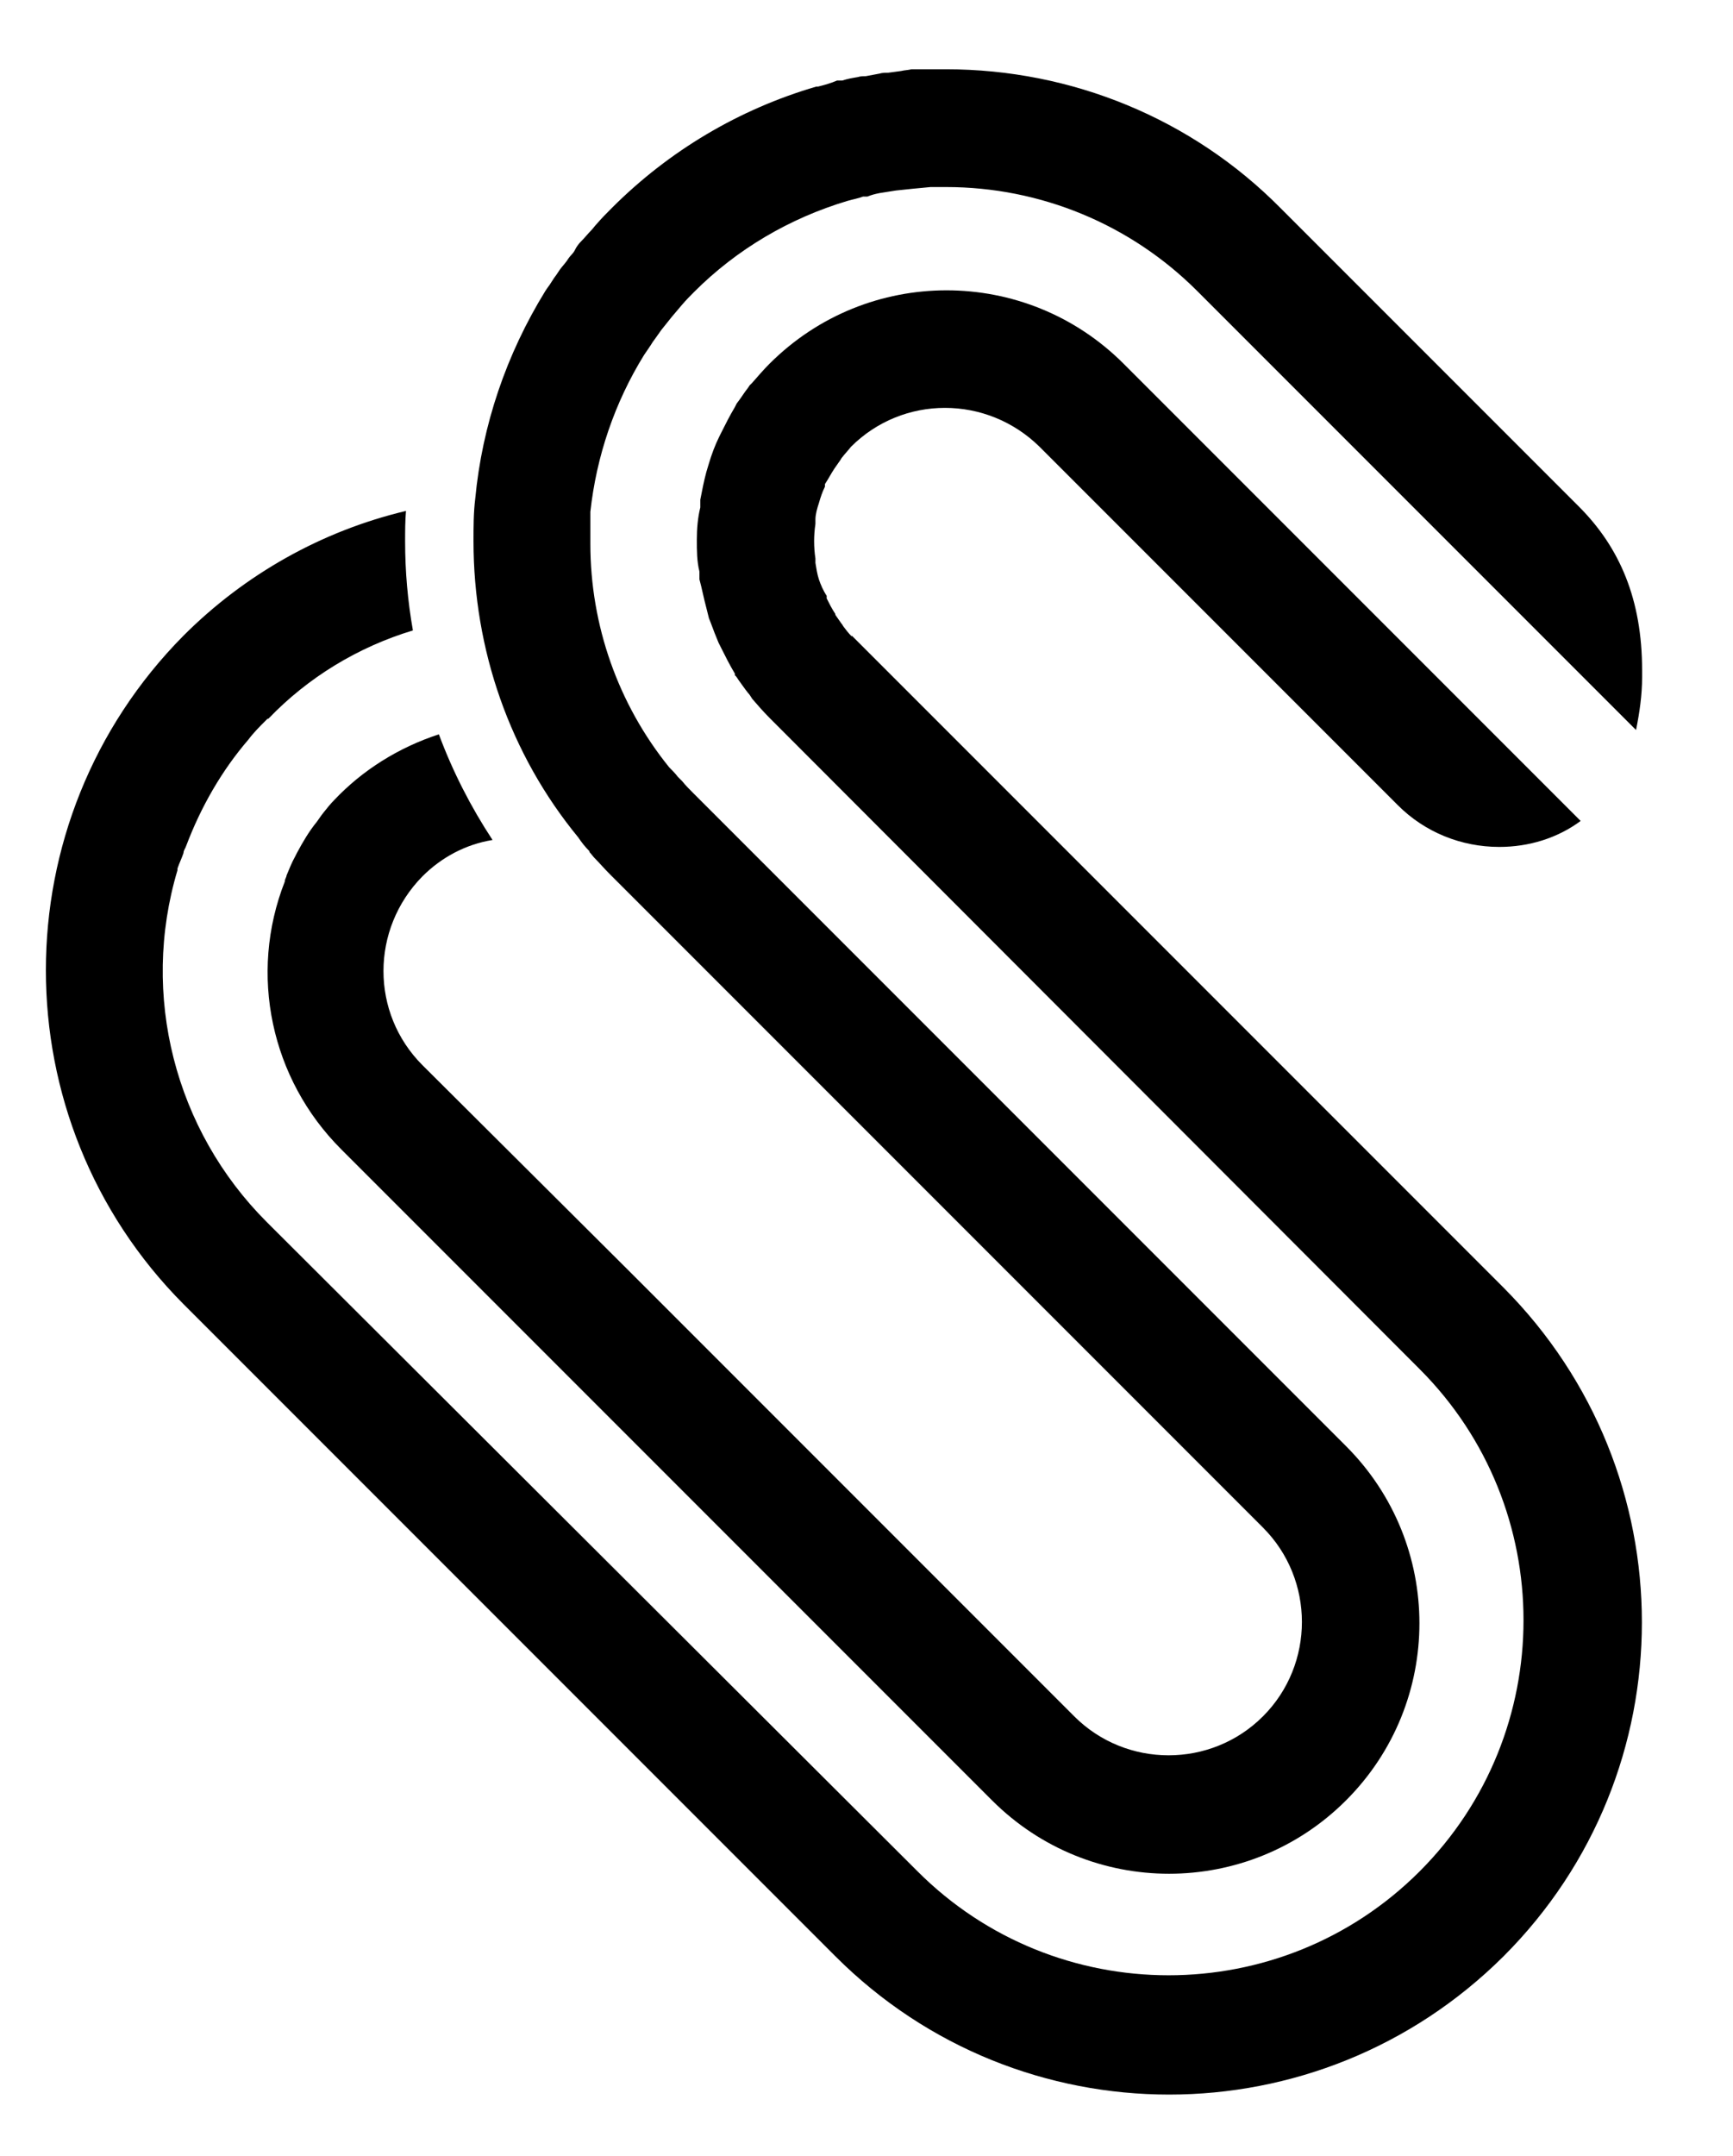
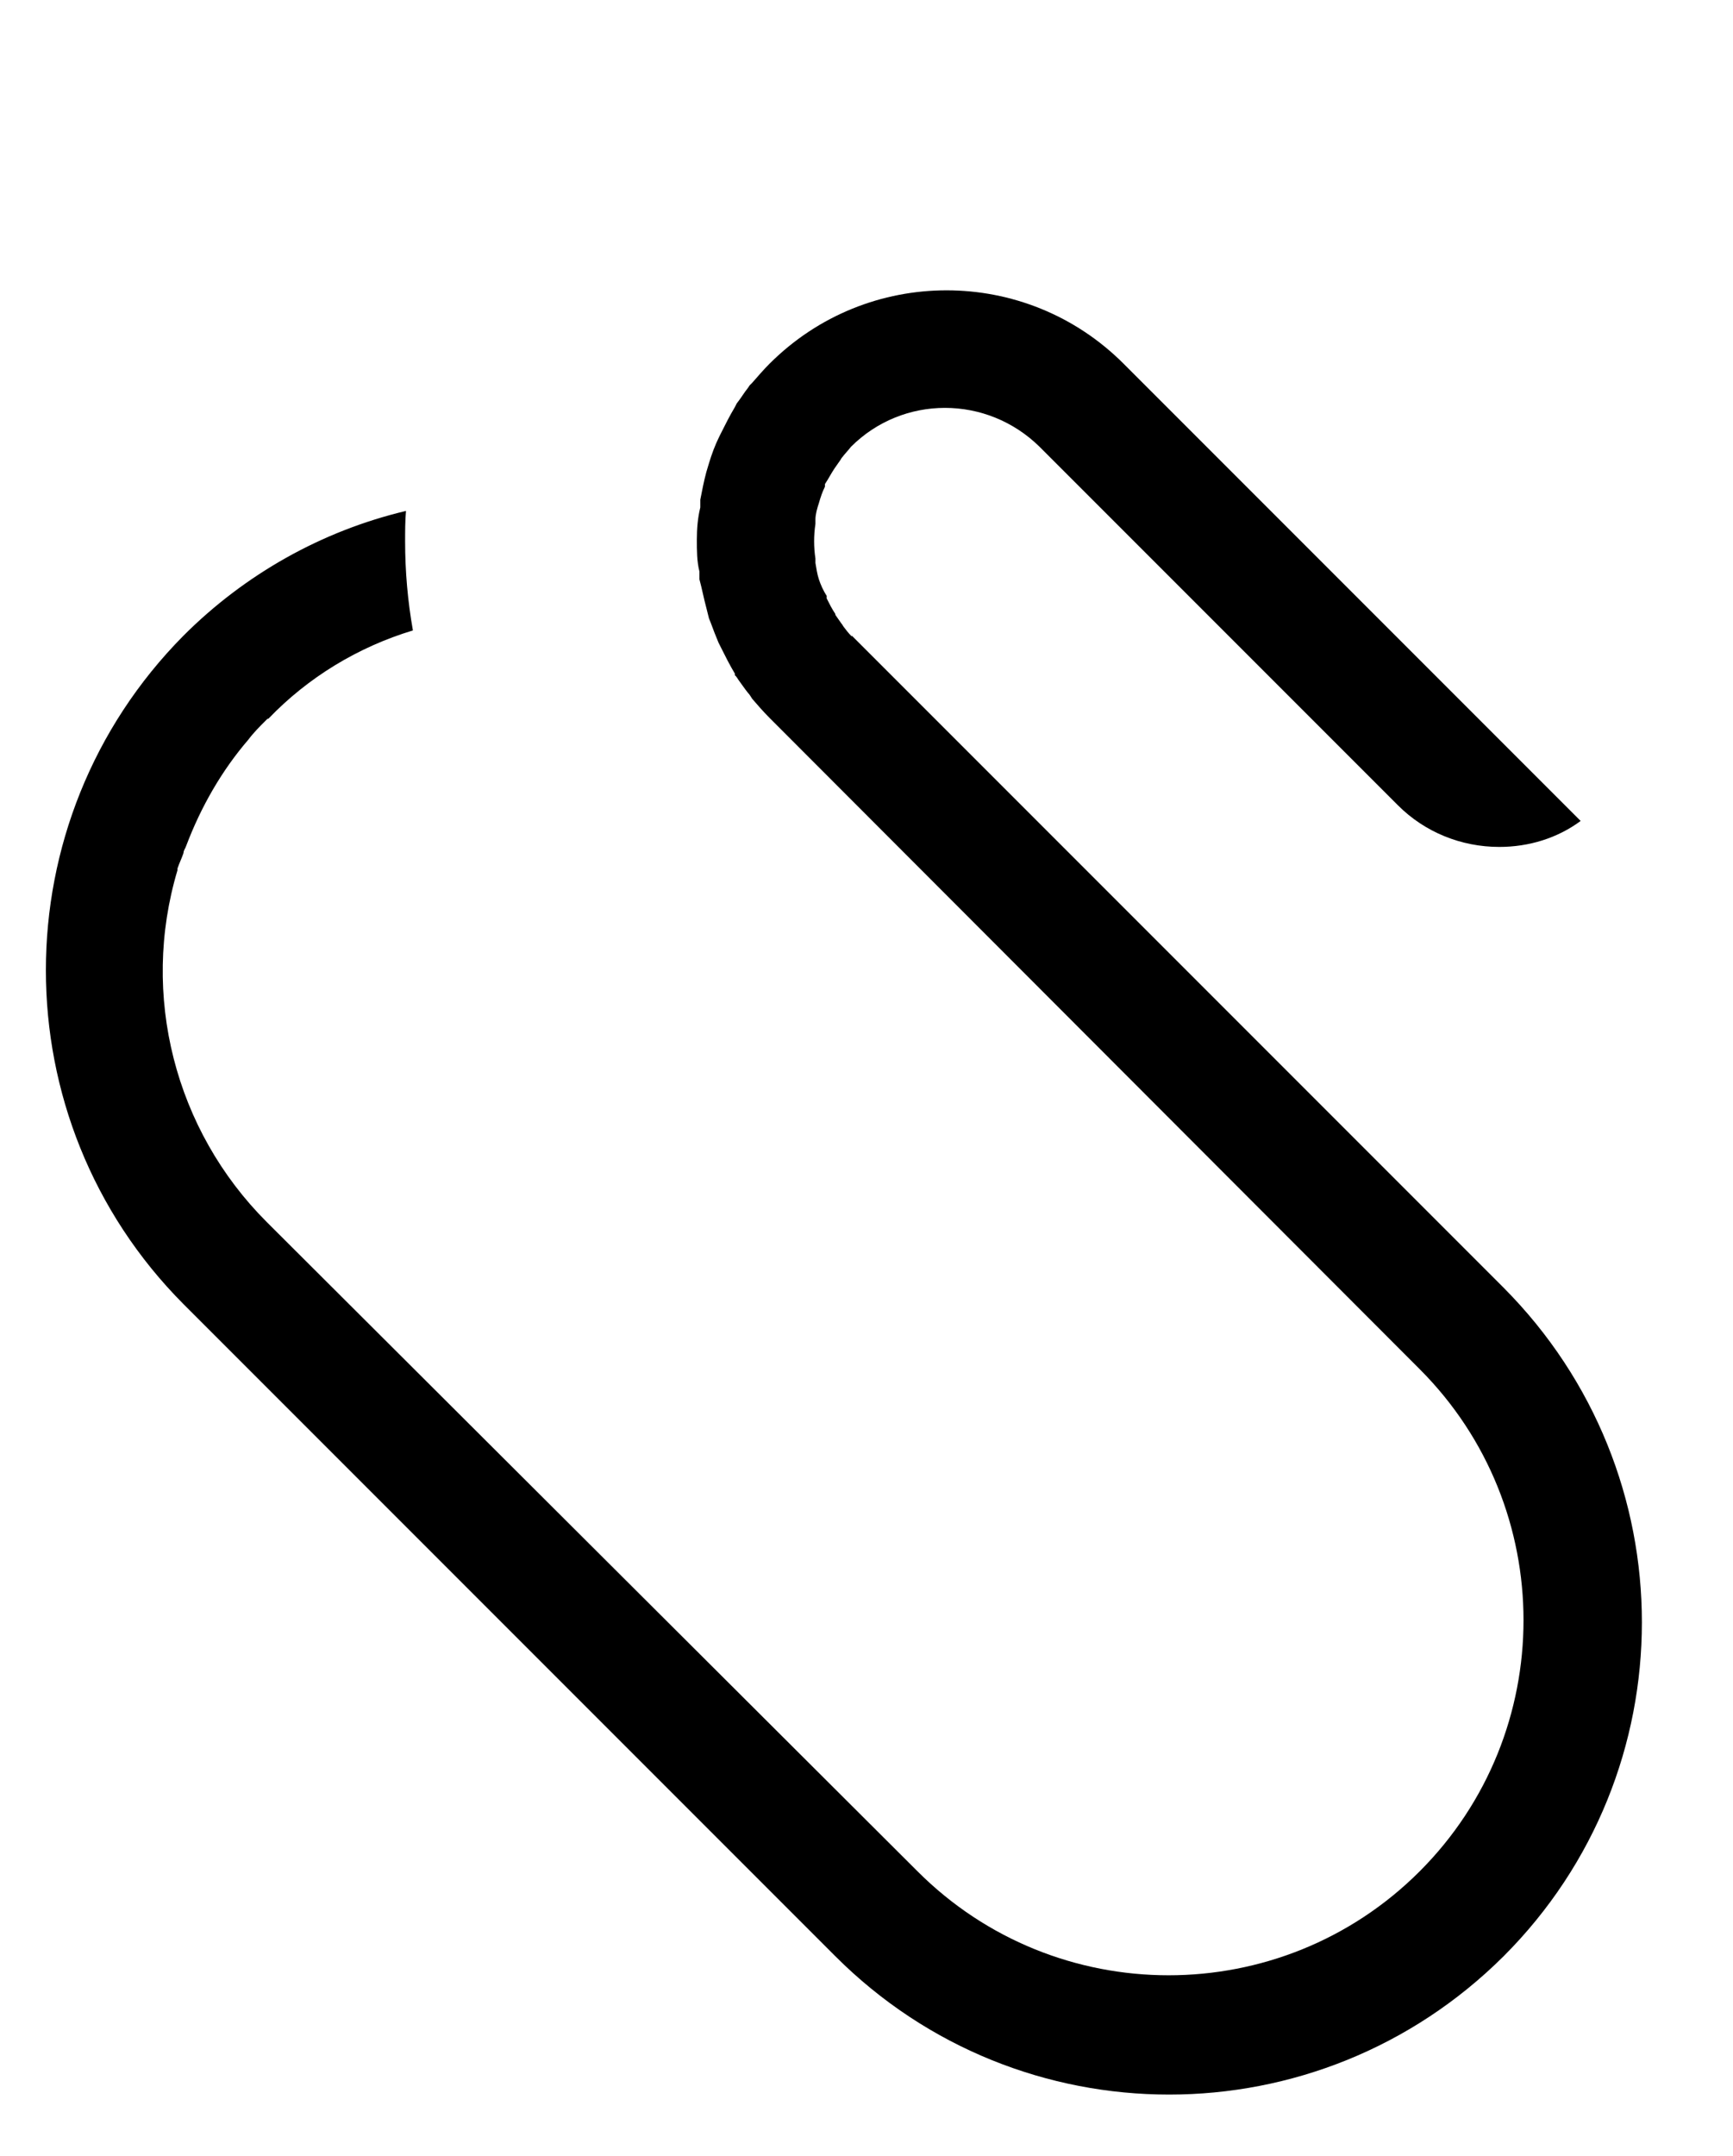
<svg xmlns="http://www.w3.org/2000/svg" version="1.1" width="200.2" height="249">
  <svg viewBox="0 0 200.2 249">
    <path d="m98.4 73.5c-.4-.4-.7-.8-1-1.2 0 0-.1-.2-.2-.3-.2-.3-.5-.7-.7-1 0 0 0 0 0-.1-.4-.6-.7-1.2-1-1.8v-.3c-.4-.6-.7-1.3-.9-1.9-.2-.6-.3-1.3-.4-1.9 0-.2 0-.3 0-.5-.2-1.3-.2-2.7 0-4 0-.2 0-.3 0-.5 0-.6.2-1.3.4-1.9.2-.7.4-1.3.7-1.9v-.3c.4-.6.7-1.2 1.1-1.8.2-.3.5-.7.7-1 0 0 .1-.2.2-.3.3-.4.7-.8 1-1.2 6-6 15.7-6 21.8 0l5.6 5.6 35.8 35.8c3.1 3.1 7.3 4.8 11.7 4.8 3.4 0 6.7-1 9.4-3l-52.8-52.8c-11.3-11.3-29.6-11.3-40.9 0-.7.7-1.3 1.4-2 2.2l-.3.3-.2.3c-.4.5-.7 1-1 1.4l-.3.4-.2.4c-.6 1-1.1 2-1.6 3l-.2.4c-.5 1-.9 2.1-1.2 3.1l-.3 1c-.3 1.1-.5 2.2-.7 3.2v.9c-.3 1.2-.4 2.5-.4 3.7 0 1.3 0 2.5.3 3.7v.9c.3 1.1.5 2.2.8 3.3l.3 1.2.2.5c.3.8.6 1.6.9 2.3l.3.6c.5 1 1 2 1.6 3v.2c.1 0 .4.5.4.5.3.4.7 1 1.1 1.5.2.2.3.4.5.7.6.7 1.3 1.5 2 2.2l75.1 75.2c16 16 16 42 0 58s-42 16-58 0l-75.2-75c-10.6-10.6-14.6-26.2-10.3-40.6v-.2c.2-.6.5-1.2.7-1.8 0-.3.2-.5.3-.8 1.7-4.5 4.1-8.7 7.2-12.3.6-.8 1.3-1.5 2-2.2l.2-.2h.1c4.6-4.8 10.4-8.3 16.7-10.2-.6-3.4-.9-6.8-.9-10.3 0-1.2 0-2.3.1-3.5-9.7 2.3-18.6 7.3-25.7 14.4-21.2 21.4-21.2 55.9-0 77.2l51.3 51.3 24 24c21.3 21.3 55.8 21.3 77.2 0 21.3-21.3 21.3-55.8 0-77.2l-75.3-75.3z" />
-     <path d="m68.1 98.4c.2.2.4.5.6.7.6.6 1.1 1.2 1.7 1.8l.3.3 1.8 1.8 73.4 73.4c6 6 6 15.8 0 21.8s-15.8 6-21.8 0l-51.7-51.7-23.6-23.5c-6-6-6-15.7 0-21.8 2.2-2.2 5-3.7 8.1-4.2-2.5-3.8-4.6-7.9-6.2-12.2-4.6 1.5-8.8 4.1-12.1 7.6-.4.4-.8.9-1.2 1.4s-.5.7-.8 1.1c-.9 1.1-1.6 2.3-2.3 3.6l-.2.4c-.4.7-.7 1.5-1 2.2 0 .2-.2.4-.2.7-4.2 10.7-1.6 22.8 6.5 30.9l75.2 75.2c11.3 11.3 29.6 11.3 40.9 0s11.3-29.6 0-40.9l-75.4-75.4c-.5-.5-.9-.9-1.3-1.4l-.5-.5c-.3-.4-.7-.8-1-1.1-5.9-7.3-9.1-16.4-9.1-25.8 0-.8 0-1.6 0-2.5v-1.2c.7-6.4 2.8-12.6 6.2-18.1.4-.6.7-1 1-1.5 0 0 .8-1.1 1-1.4l1.2-1.5 1.1-1.3c.6-.7 1-1.1 1.5-1.6 4.9-4.9 11-8.5 17.7-10.5.7-.2 1.3-.3 1.8-.5h.5c.5-.2.9-.3 1.4-.4l1.9-.3 1.9-.2 2.1-.2h1.8c10.9 0 21.3 4.3 29 12l50.3 50.3.4.4c.4-2 .7-4 .7-6.1v-.8c0-8.2-2.6-14.2-7.3-18.9l-23.3-23.3-11.2-11.2c-10.2-10.3-24.1-16-38.6-16-.9 0-1.8 0-2.6 0h-1.4c-.4.1-.8.1-1.2.2l-1.5.2c-.3 0-.7 0-1 .1l-1.6.3c-.3 0-.6 0-.9.1-.6.1-1.2.2-1.8.4h-.6c-.7.3-1.4.5-2.2.7h-.2c-8.9 2.6-17 7.4-23.6 14-.6.6-1.2 1.2-1.8 1.9-.2.2-.4.5-.6.7-.4.4-.7.8-1.1 1.2s-.6.7-.8 1.1-.5.6-.7.9c-.3.5-.7.9-1 1.3l-.4.6c-.4.5-.7 1.1-1.1 1.6l-.2.3c-4.5 7.3-7.3 15.5-8.1 24-.2 1.6-.2 3.3-.2 4.9 0 12.5 4.2 24.6 12.1 34.2.4.6.8 1.1 1.3 1.6z" />
  </svg>
  <style>@media (prefers-color-scheme: light) { :root { filter: none; } }
@media (prefers-color-scheme: dark) { :root { filter: none; } }
</style>
</svg>